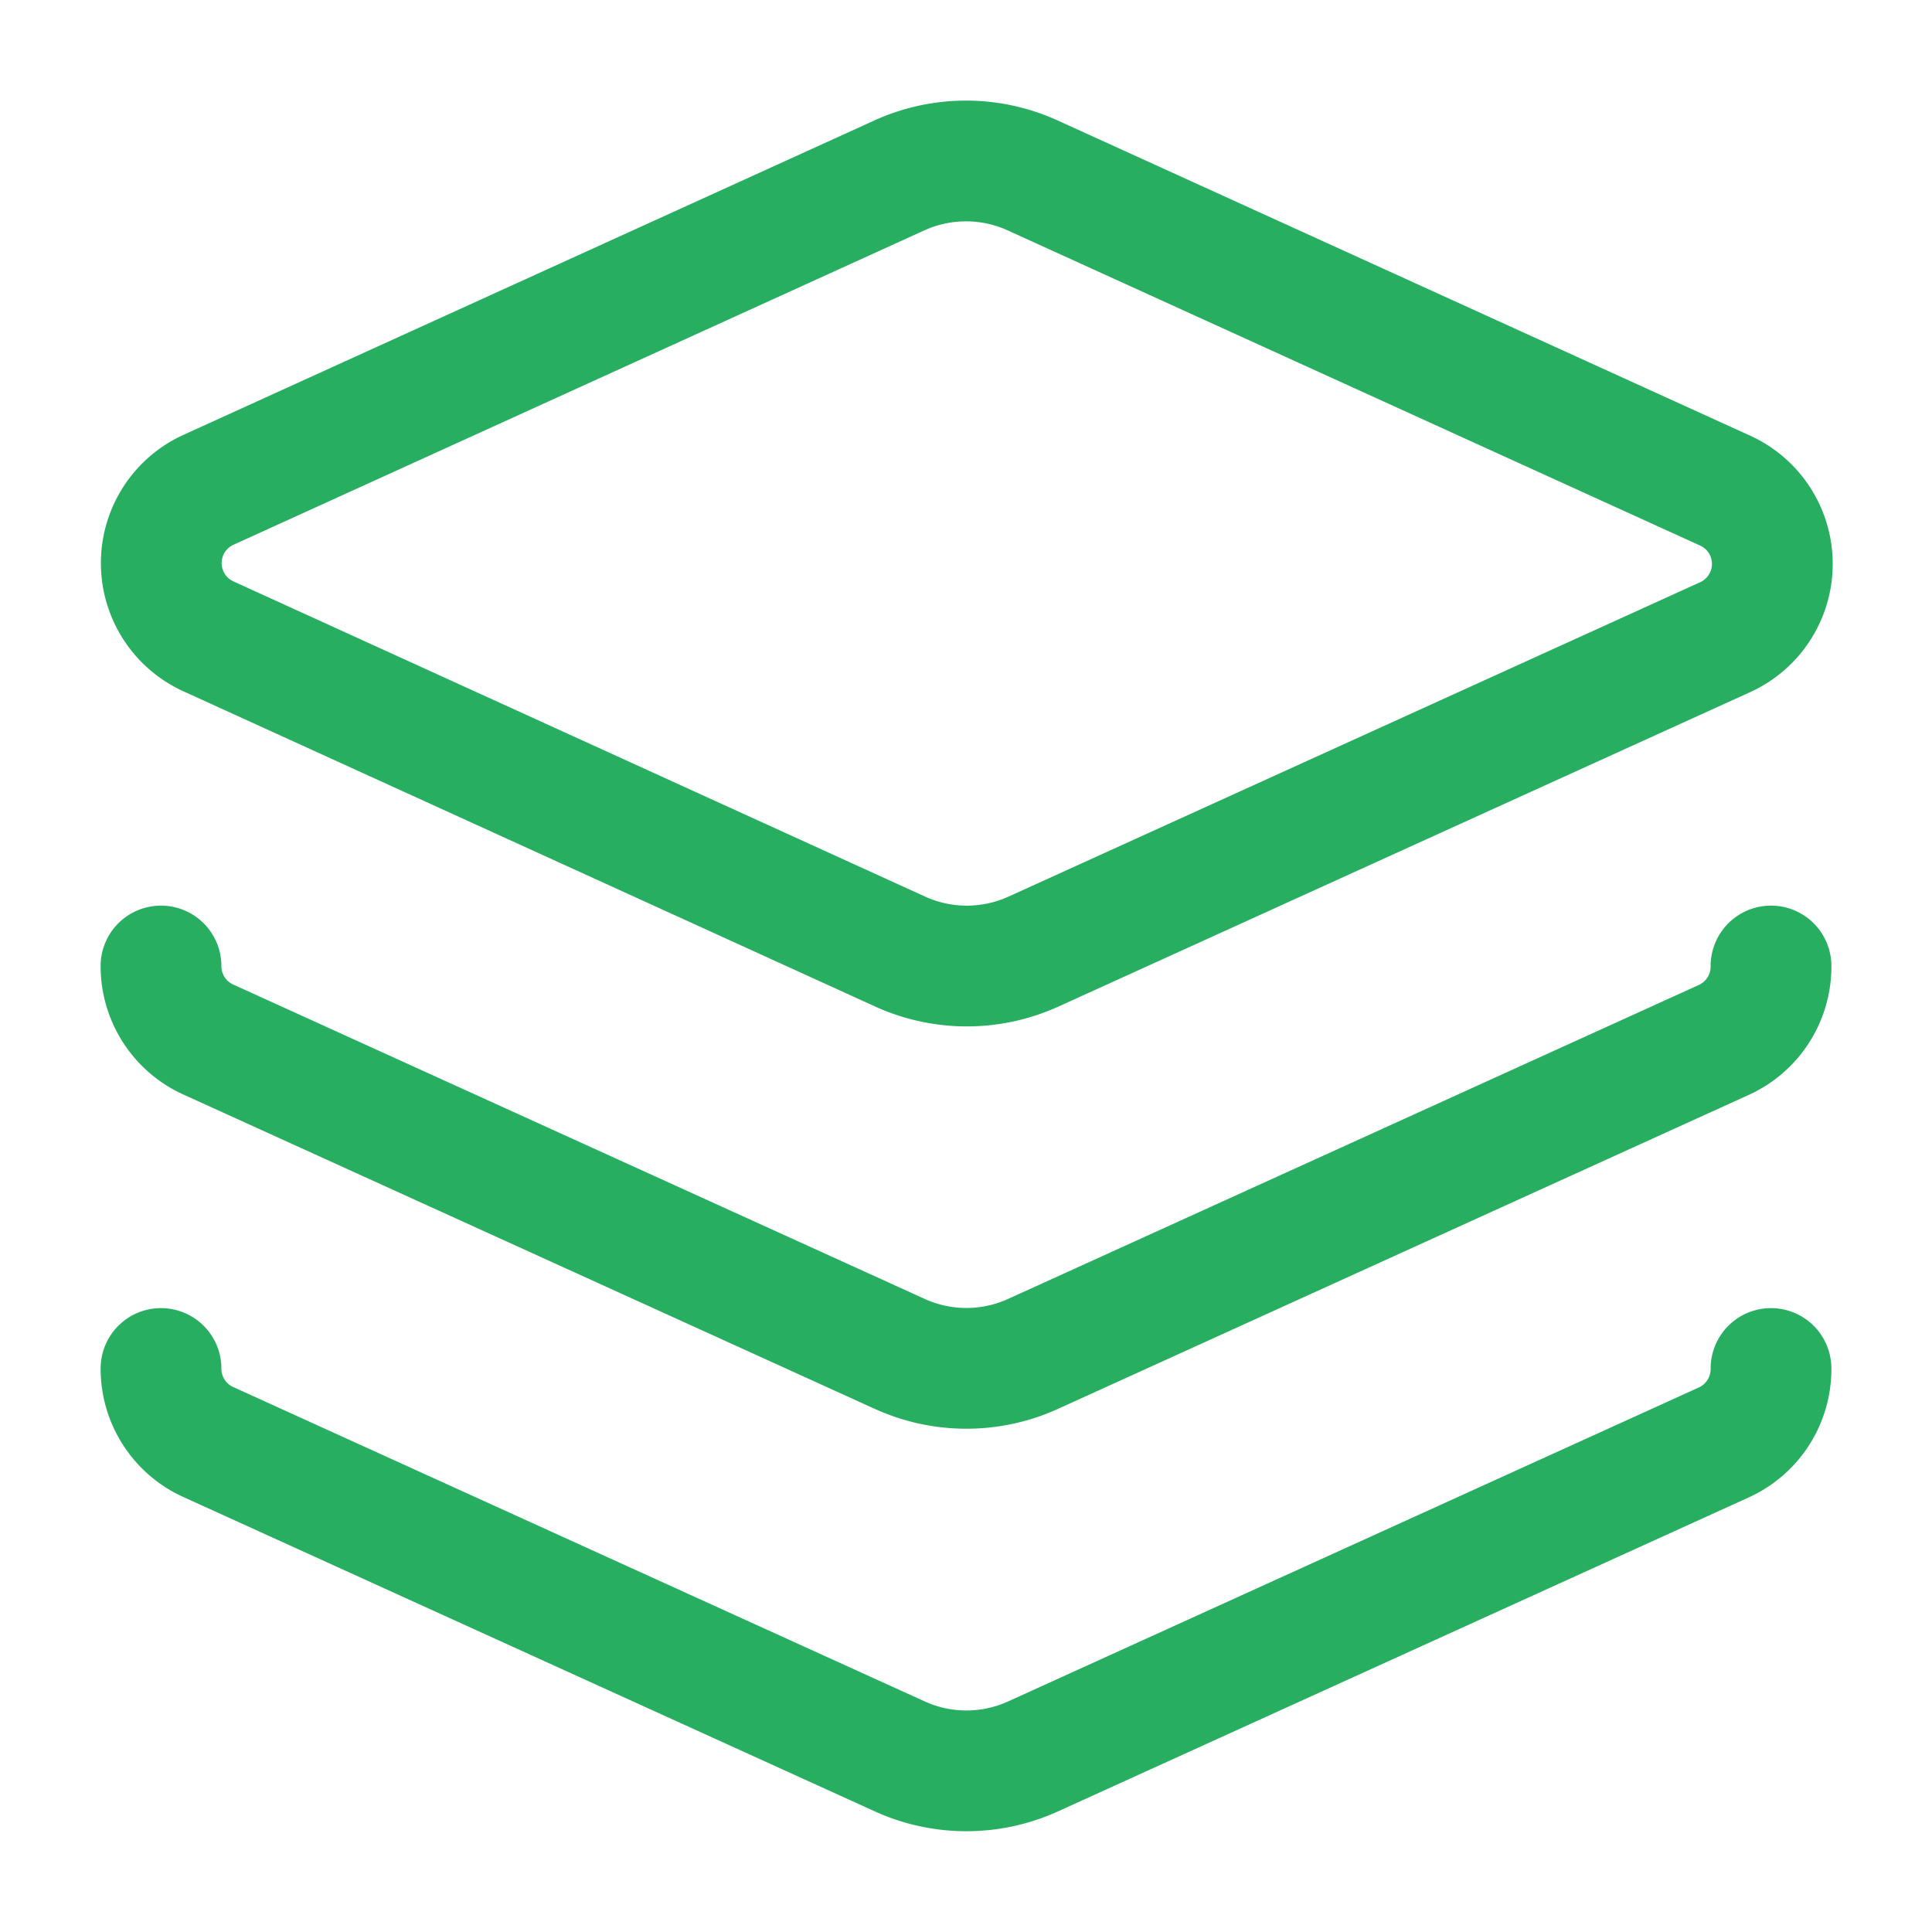
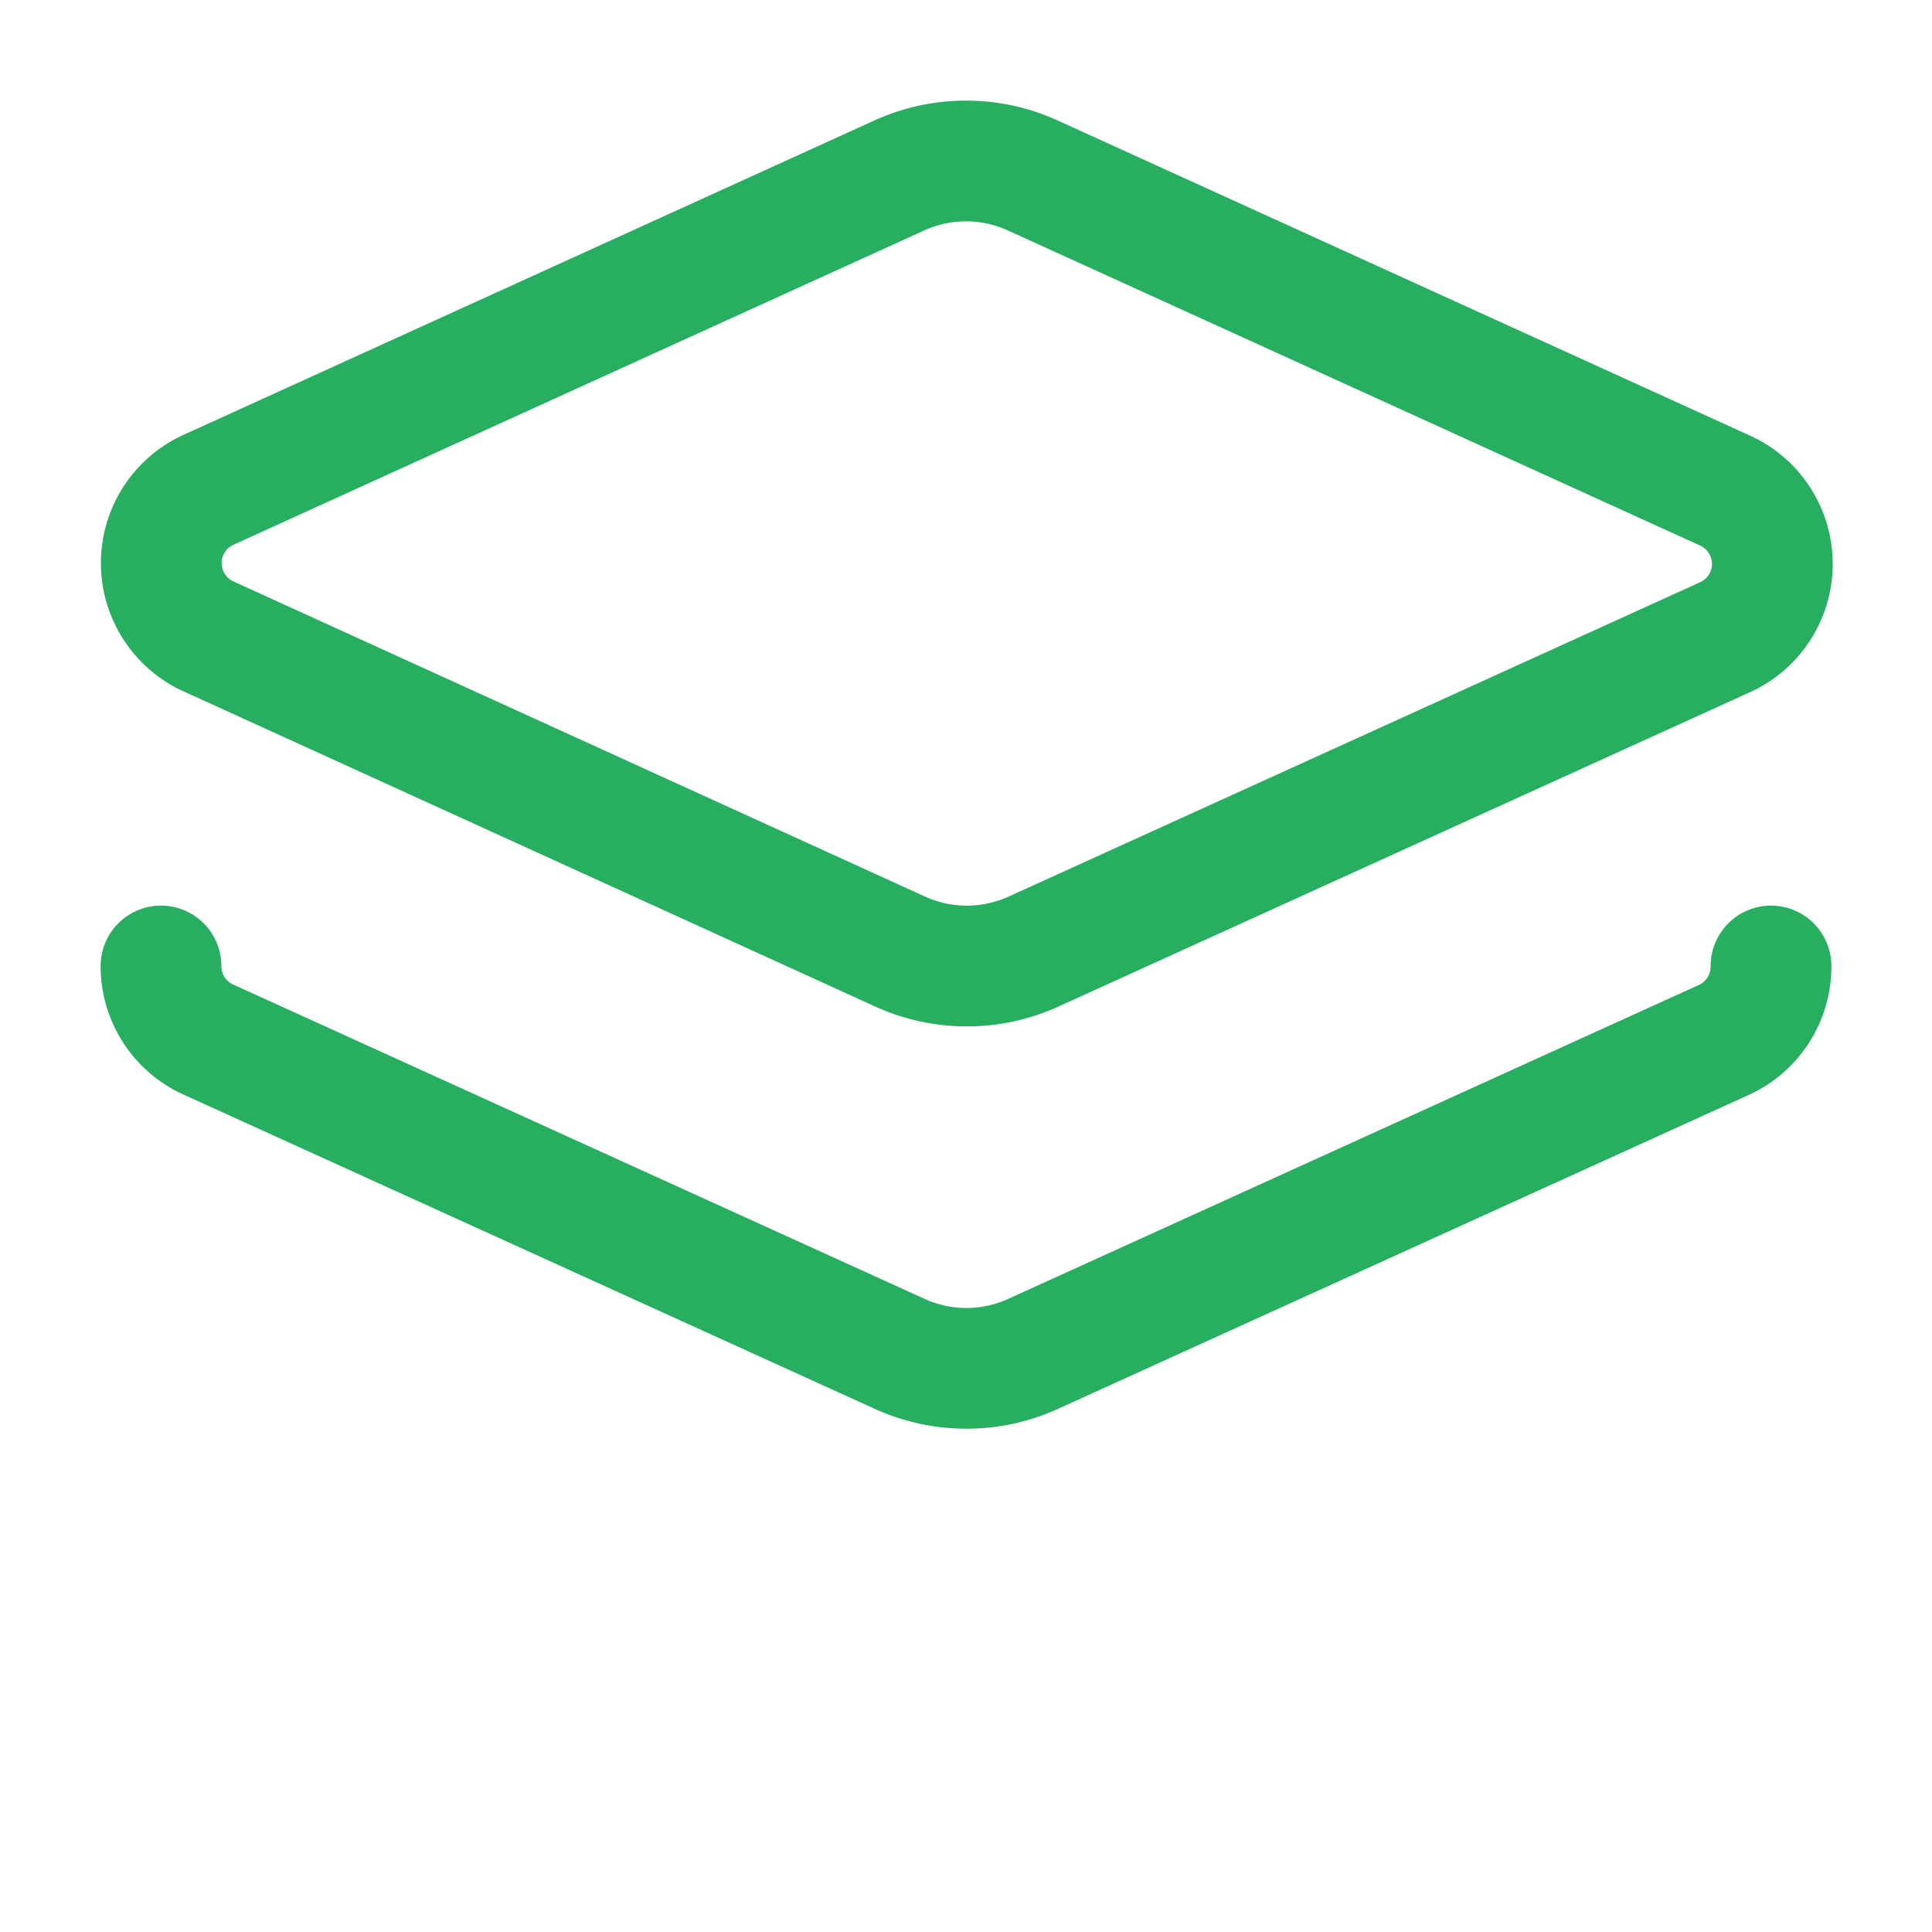
<svg xmlns="http://www.w3.org/2000/svg" width="24" height="24" viewBox="0 0 24 24" fill="none" stroke="#27AE60" stroke-width="1.5" stroke-linecap="round" stroke-linejoin="round">
  <path d="M12.83 2.18a2 2 0 0 0-1.66 0L2.6 6.08a1 1 0 0 0 0 1.83l8.58 3.91a2 2 0 0 0 1.66 0l8.58-3.9a1 1 0 0 0 0-1.83z" />
  <path d="M2 12a1 1 0 0 0 .58.91l8.6 3.91a2 2 0 0 0 1.65 0l8.58-3.9A1 1 0 0 0 22 12" />
-   <path d="M2 17a1 1 0 0 0 .58.91l8.6 3.91a2 2 0 0 0 1.65 0l8.58-3.9A1 1 0 0 0 22 17" />
</svg>